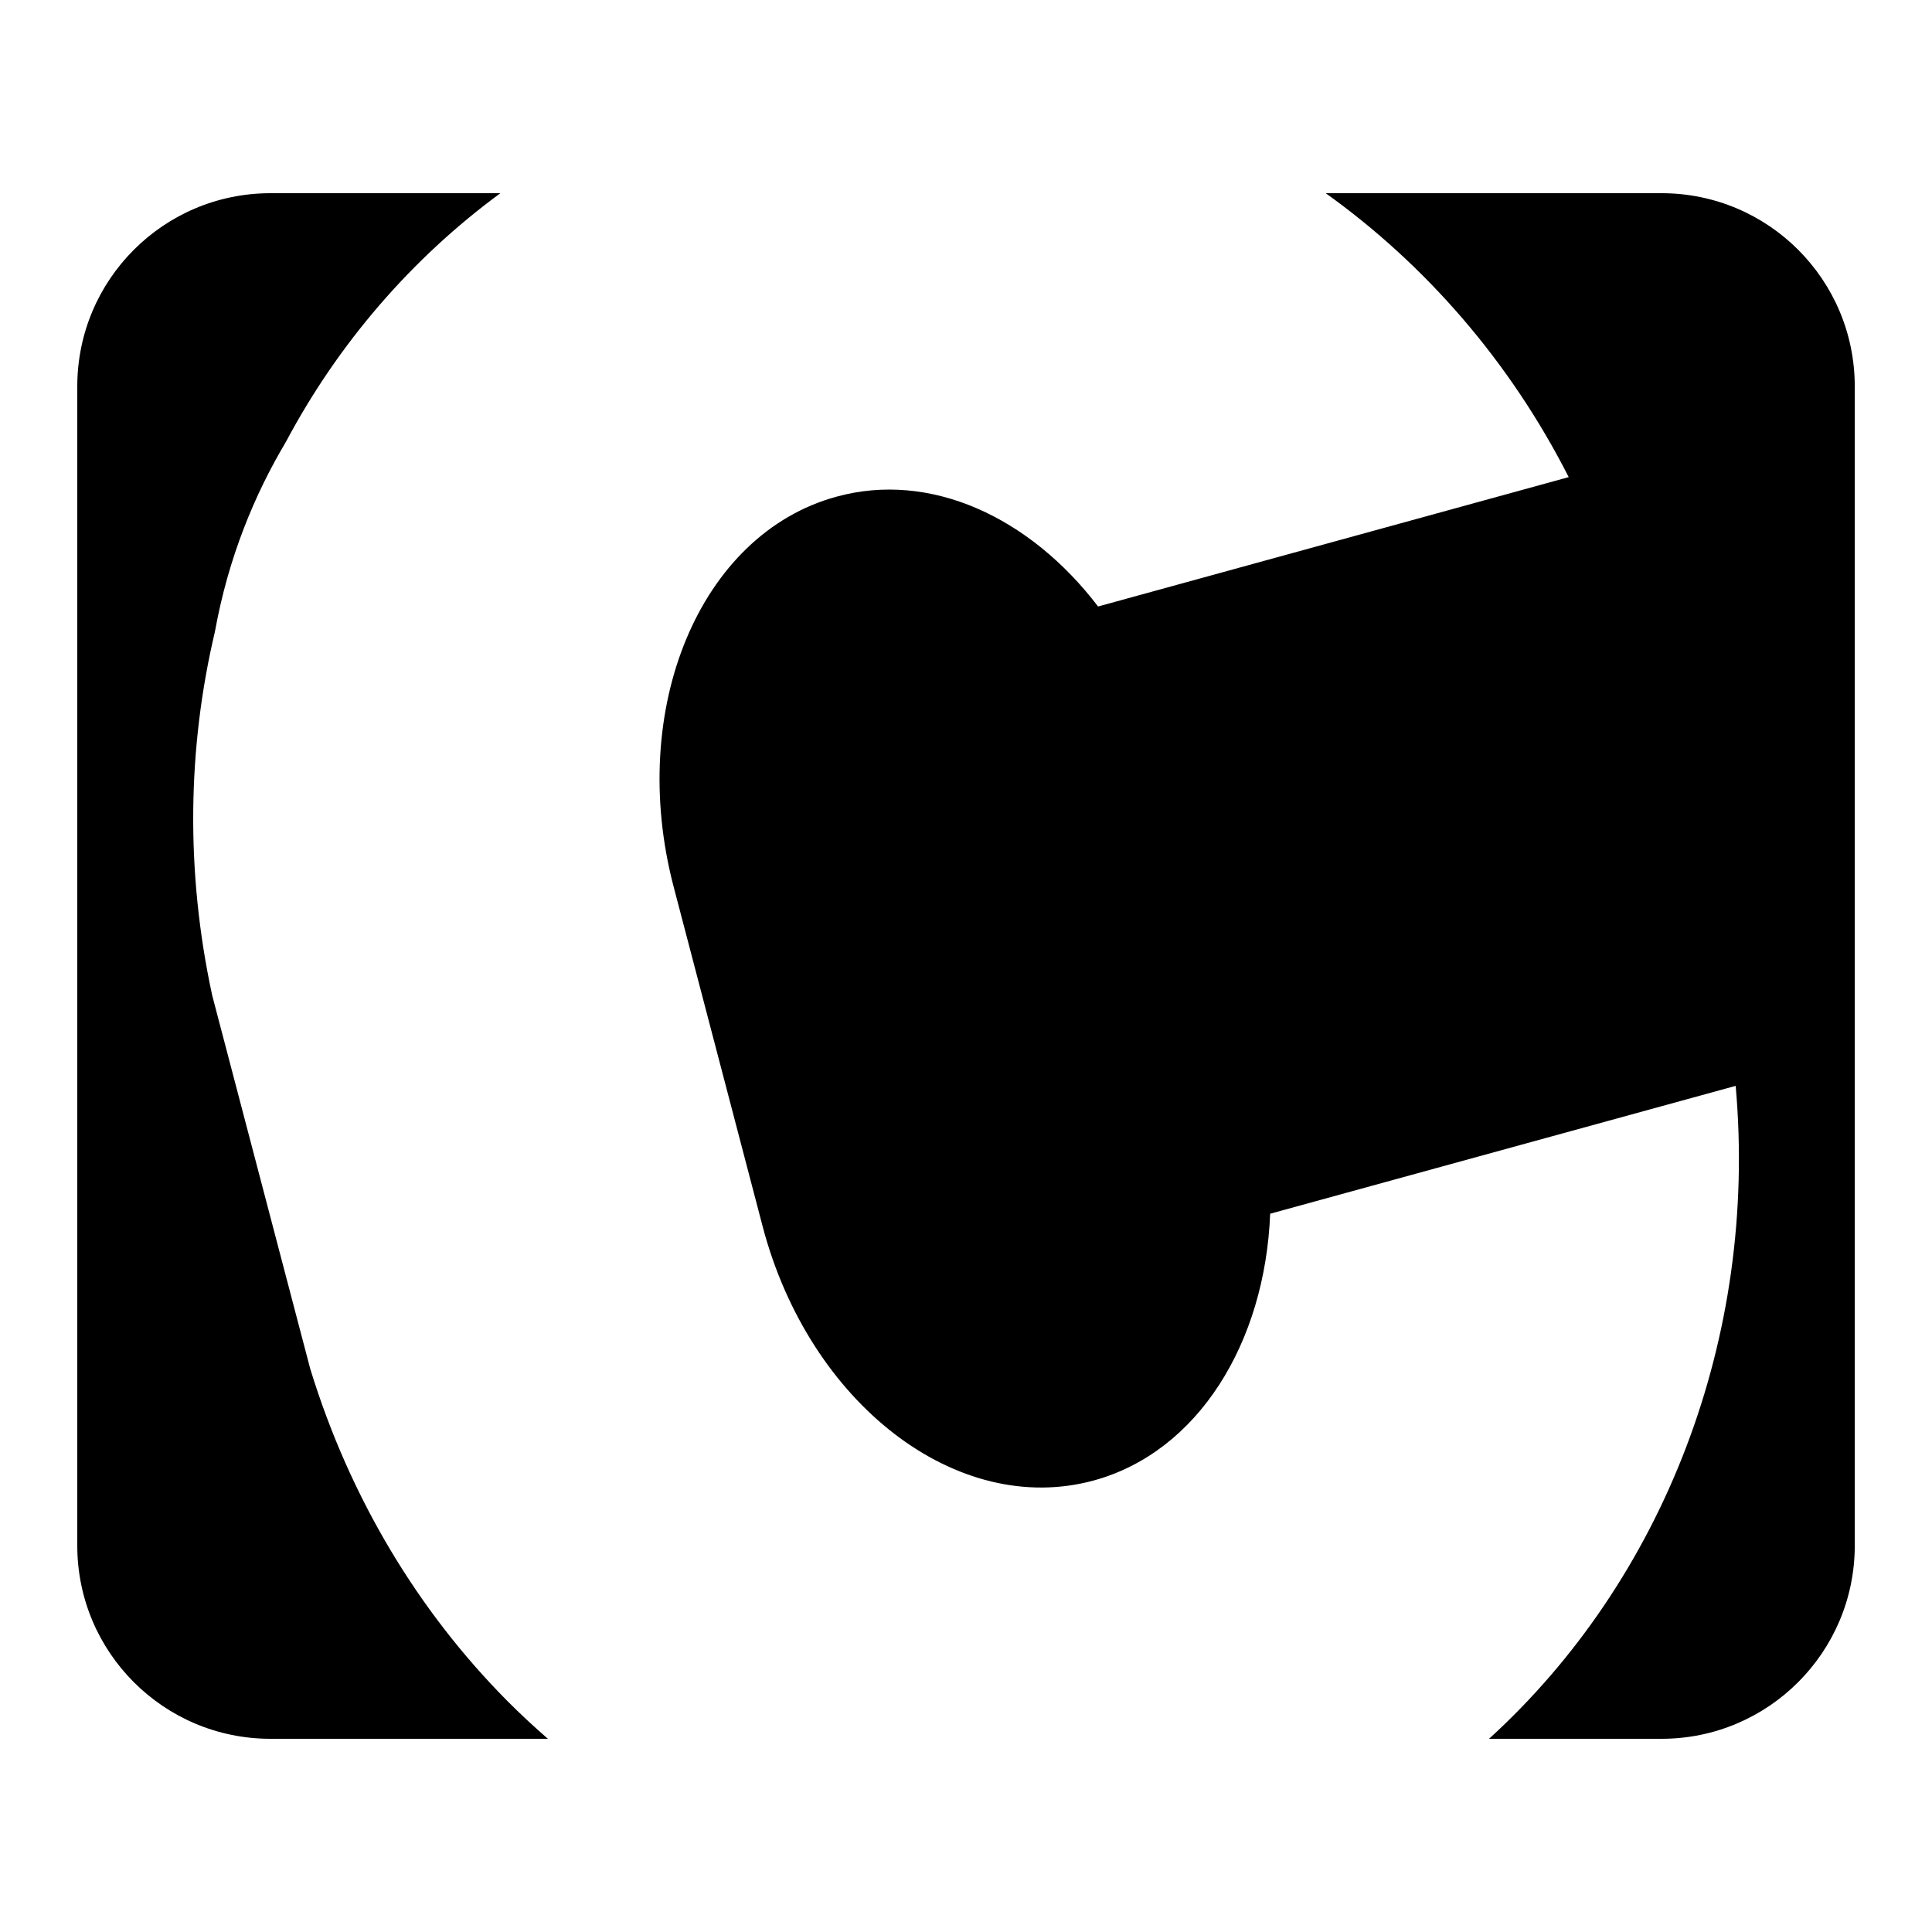
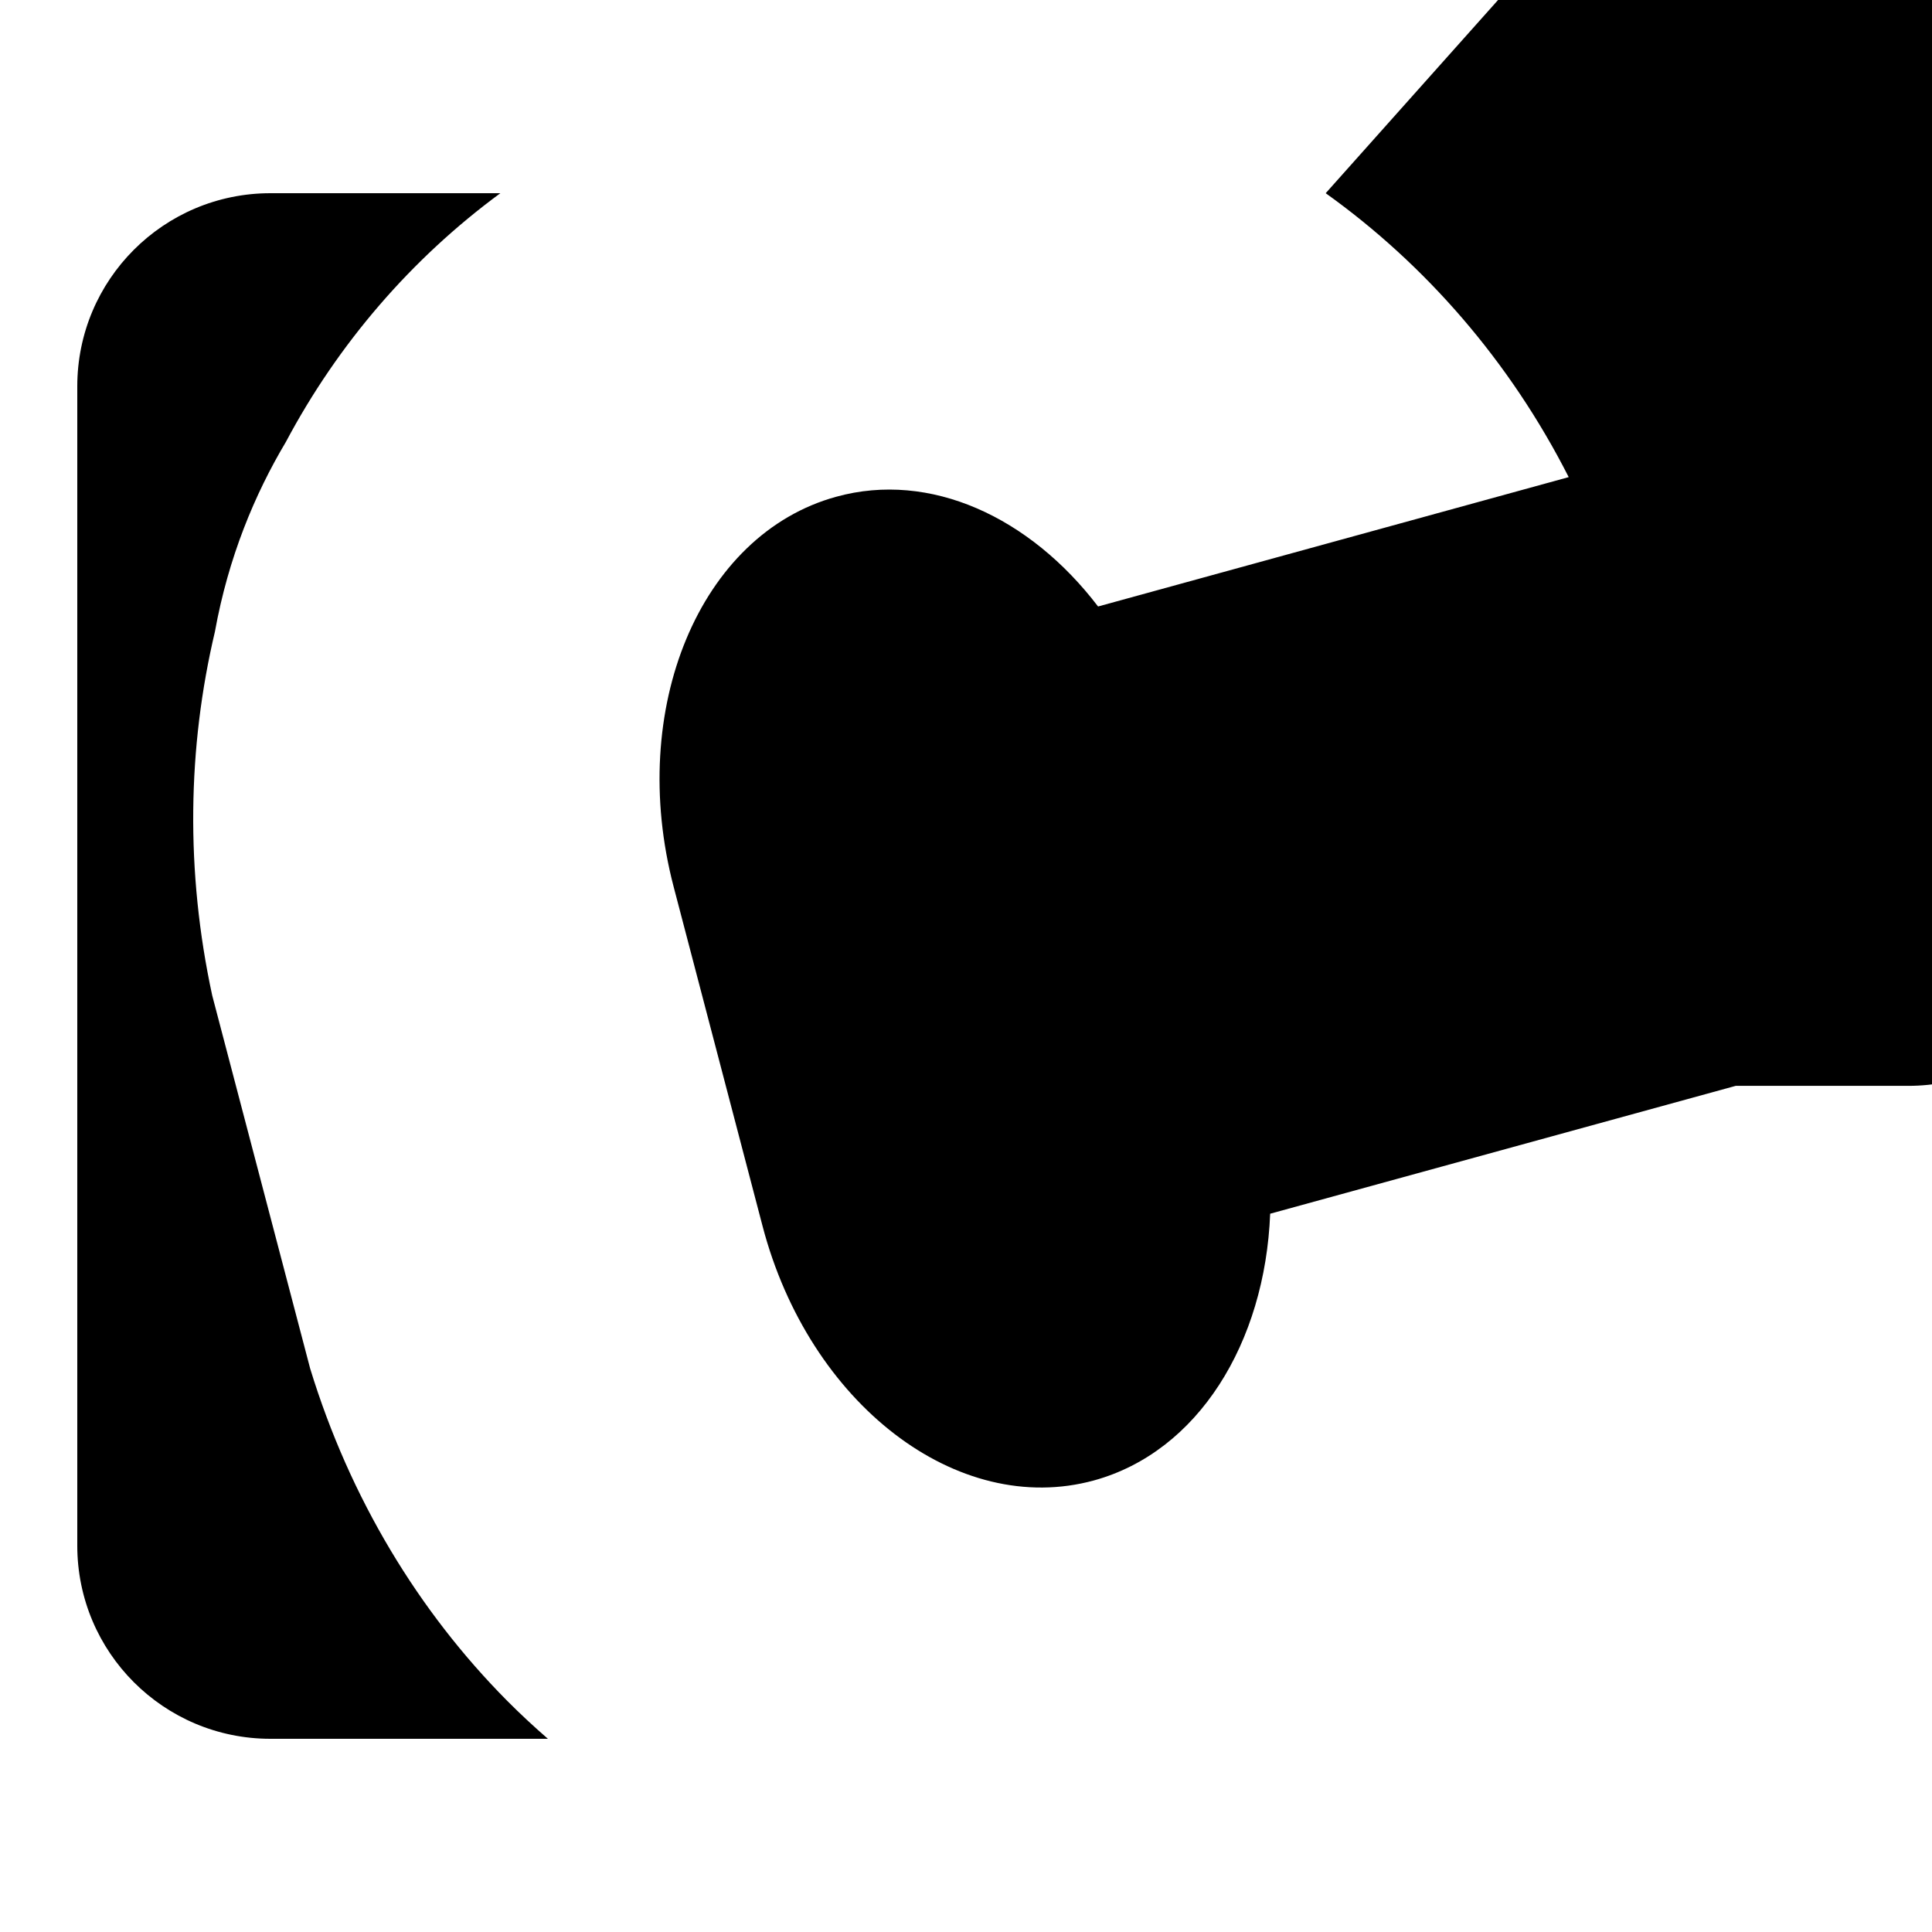
<svg xmlns="http://www.w3.org/2000/svg" height="50" viewBox="0 0 50 50" width="50">
-   <path d="m7 5c-2.762 0-5 2.238-5 5v30c0 2.762 2.238 5 5 5h7.18c-.363-.316-.719-.645-1.059-.988-2.285-2.305-4.062-5.227-5.094-8.594l-2.535-9.656c-.695-3.215-.637-6.426.07-9.414.348-1.926 1.031-3.559 1.836-4.91 1.352-2.543 3.246-4.742 5.551-6.438zm27.309 0c2.578 1.844 4.762 4.344 6.289 7.348l-12.18 3.348c-1.766-2.316-4.344-3.512-6.777-2.84-3.531.969-5.414 5.488-4.207 10.094l2.301 8.781c1.207 4.605 5.047 7.551 8.578 6.582 2.695-.742 4.426-3.559 4.559-6.902l12.047-3.309c.582 6.539-1.887 12.805-6.383 16.898h4.465c2.762 0 5-2.242 5-5v-30c0-2.762-2.238-5-5-5z" />
+   <path d="m7 5c-2.762 0-5 2.238-5 5v30c0 2.762 2.238 5 5 5h7.18c-.363-.316-.719-.645-1.059-.988-2.285-2.305-4.062-5.227-5.094-8.594l-2.535-9.656c-.695-3.215-.637-6.426.07-9.414.348-1.926 1.031-3.559 1.836-4.91 1.352-2.543 3.246-4.742 5.551-6.438zm27.309 0c2.578 1.844 4.762 4.344 6.289 7.348l-12.18 3.348c-1.766-2.316-4.344-3.512-6.777-2.84-3.531.969-5.414 5.488-4.207 10.094l2.301 8.781c1.207 4.605 5.047 7.551 8.578 6.582 2.695-.742 4.426-3.559 4.559-6.902l12.047-3.309h4.465c2.762 0 5-2.242 5-5v-30c0-2.762-2.238-5-5-5z" />
</svg>